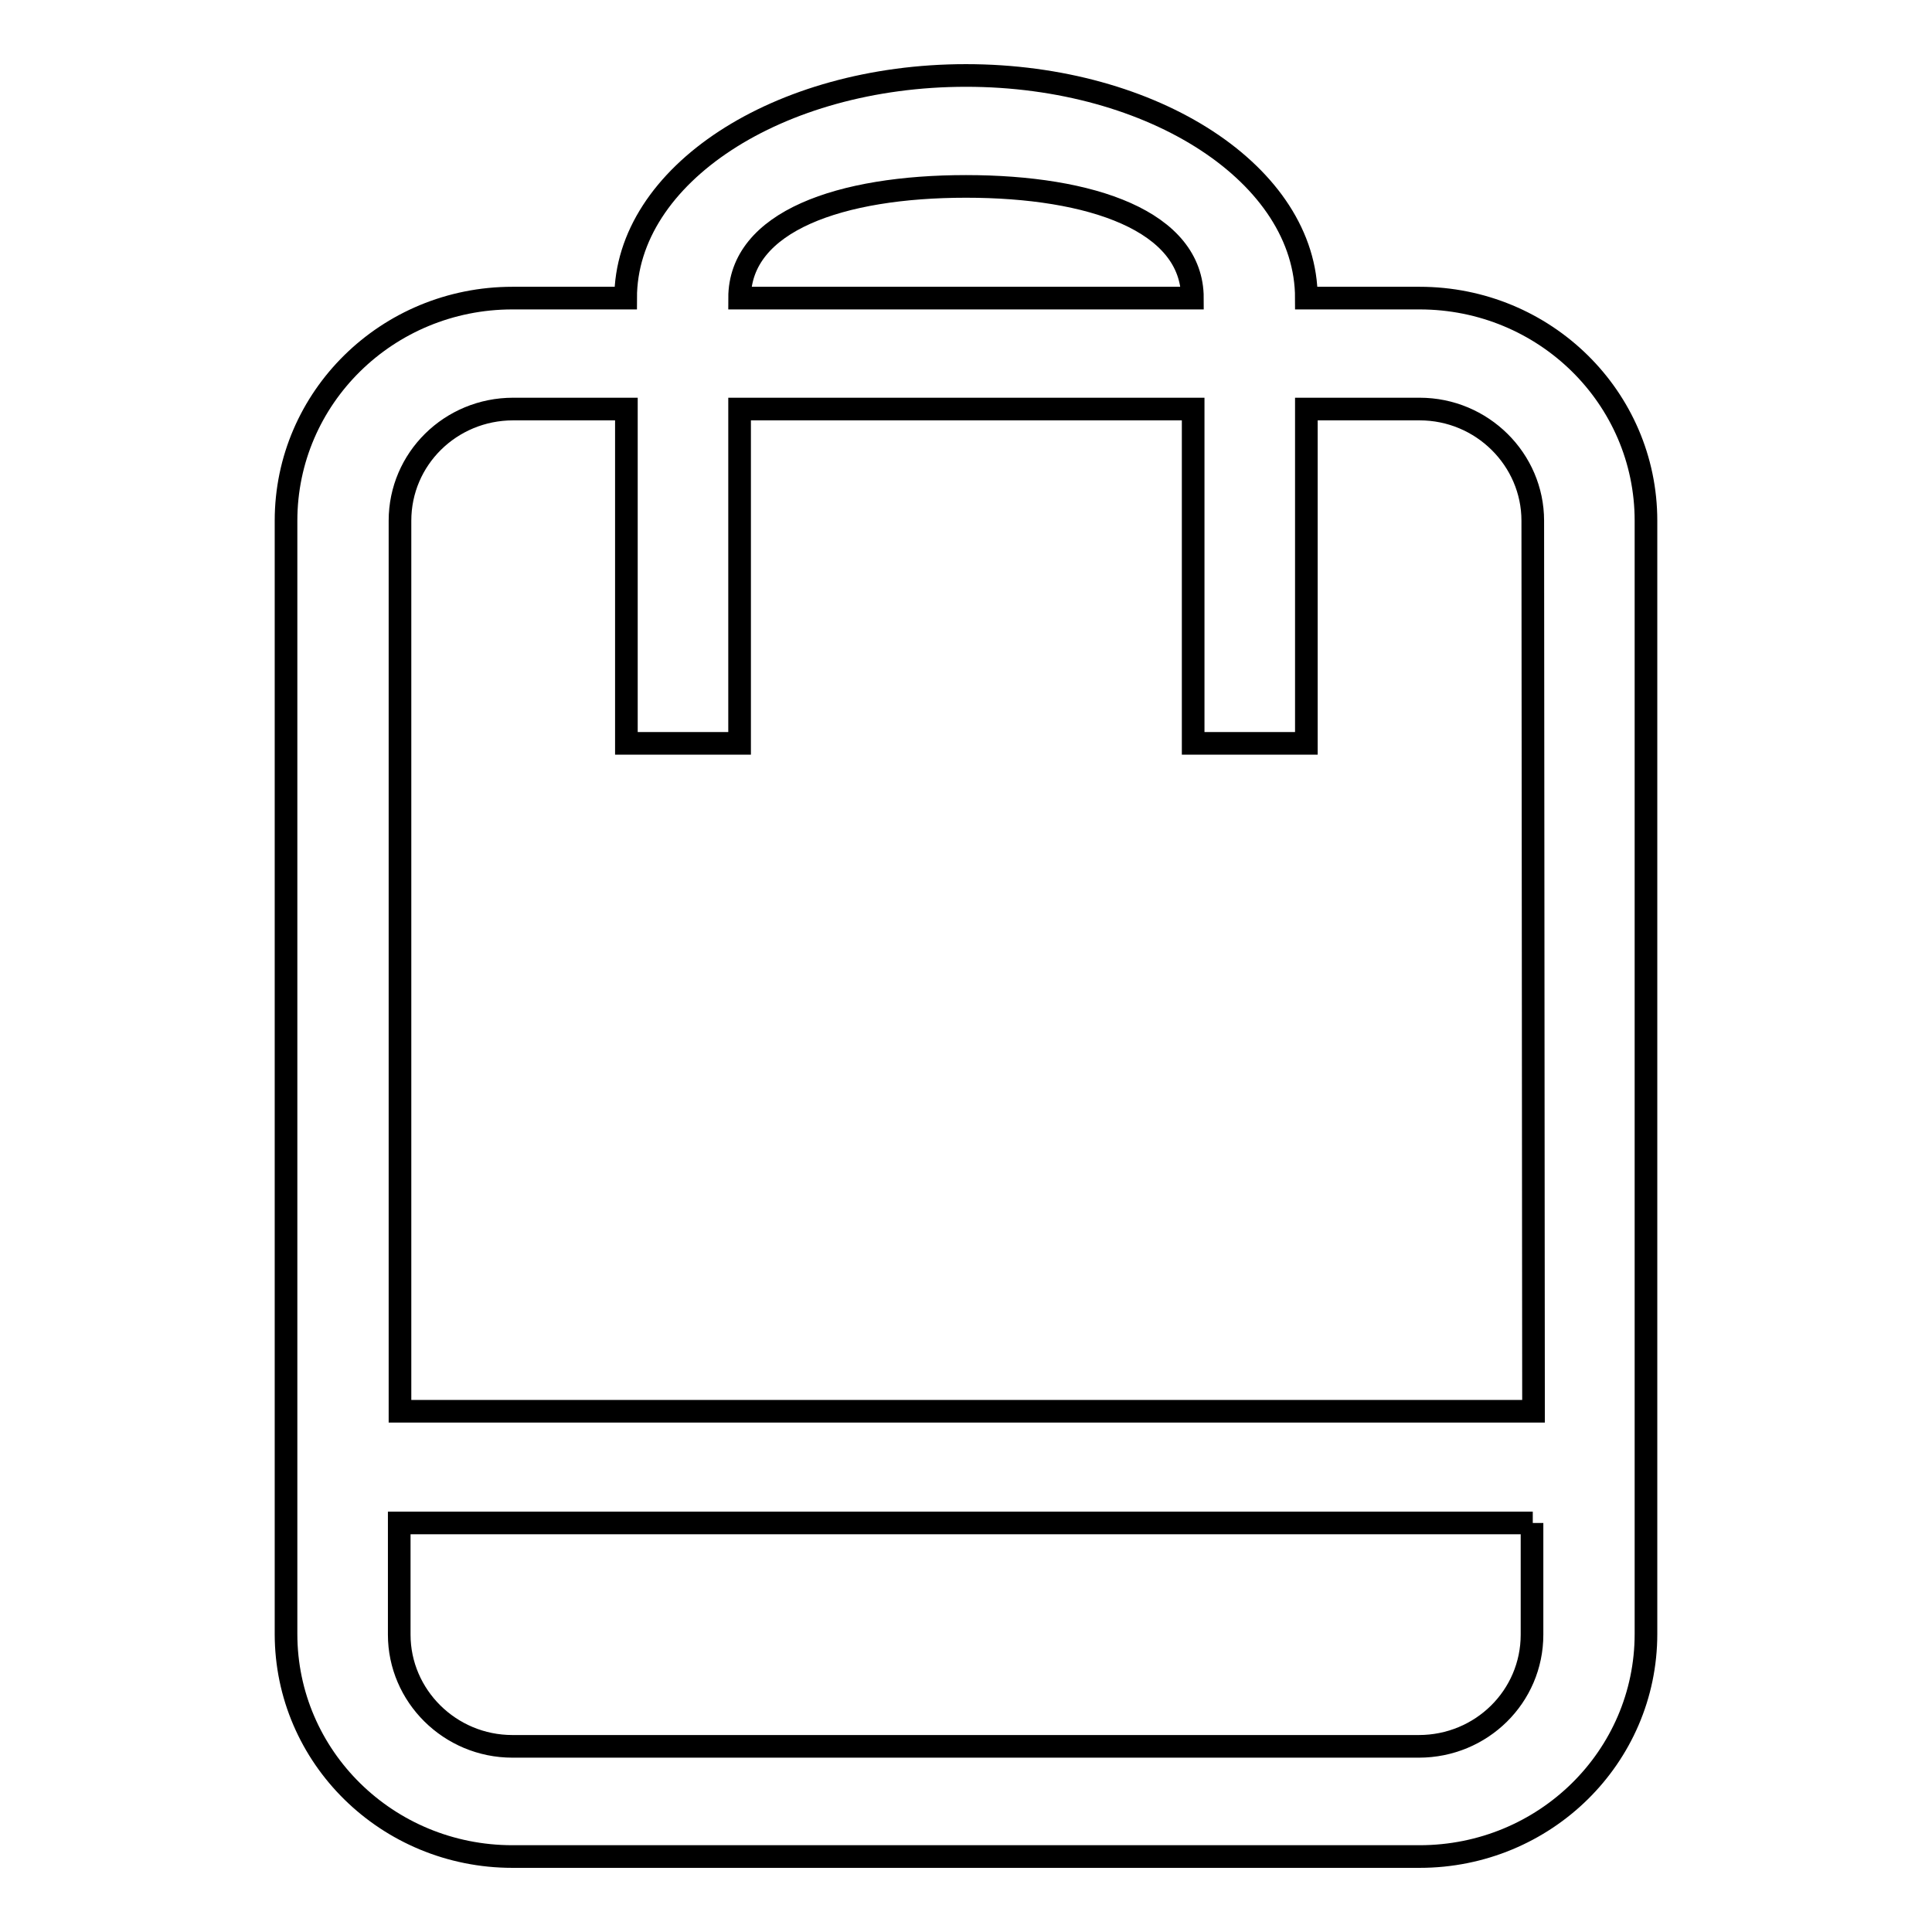
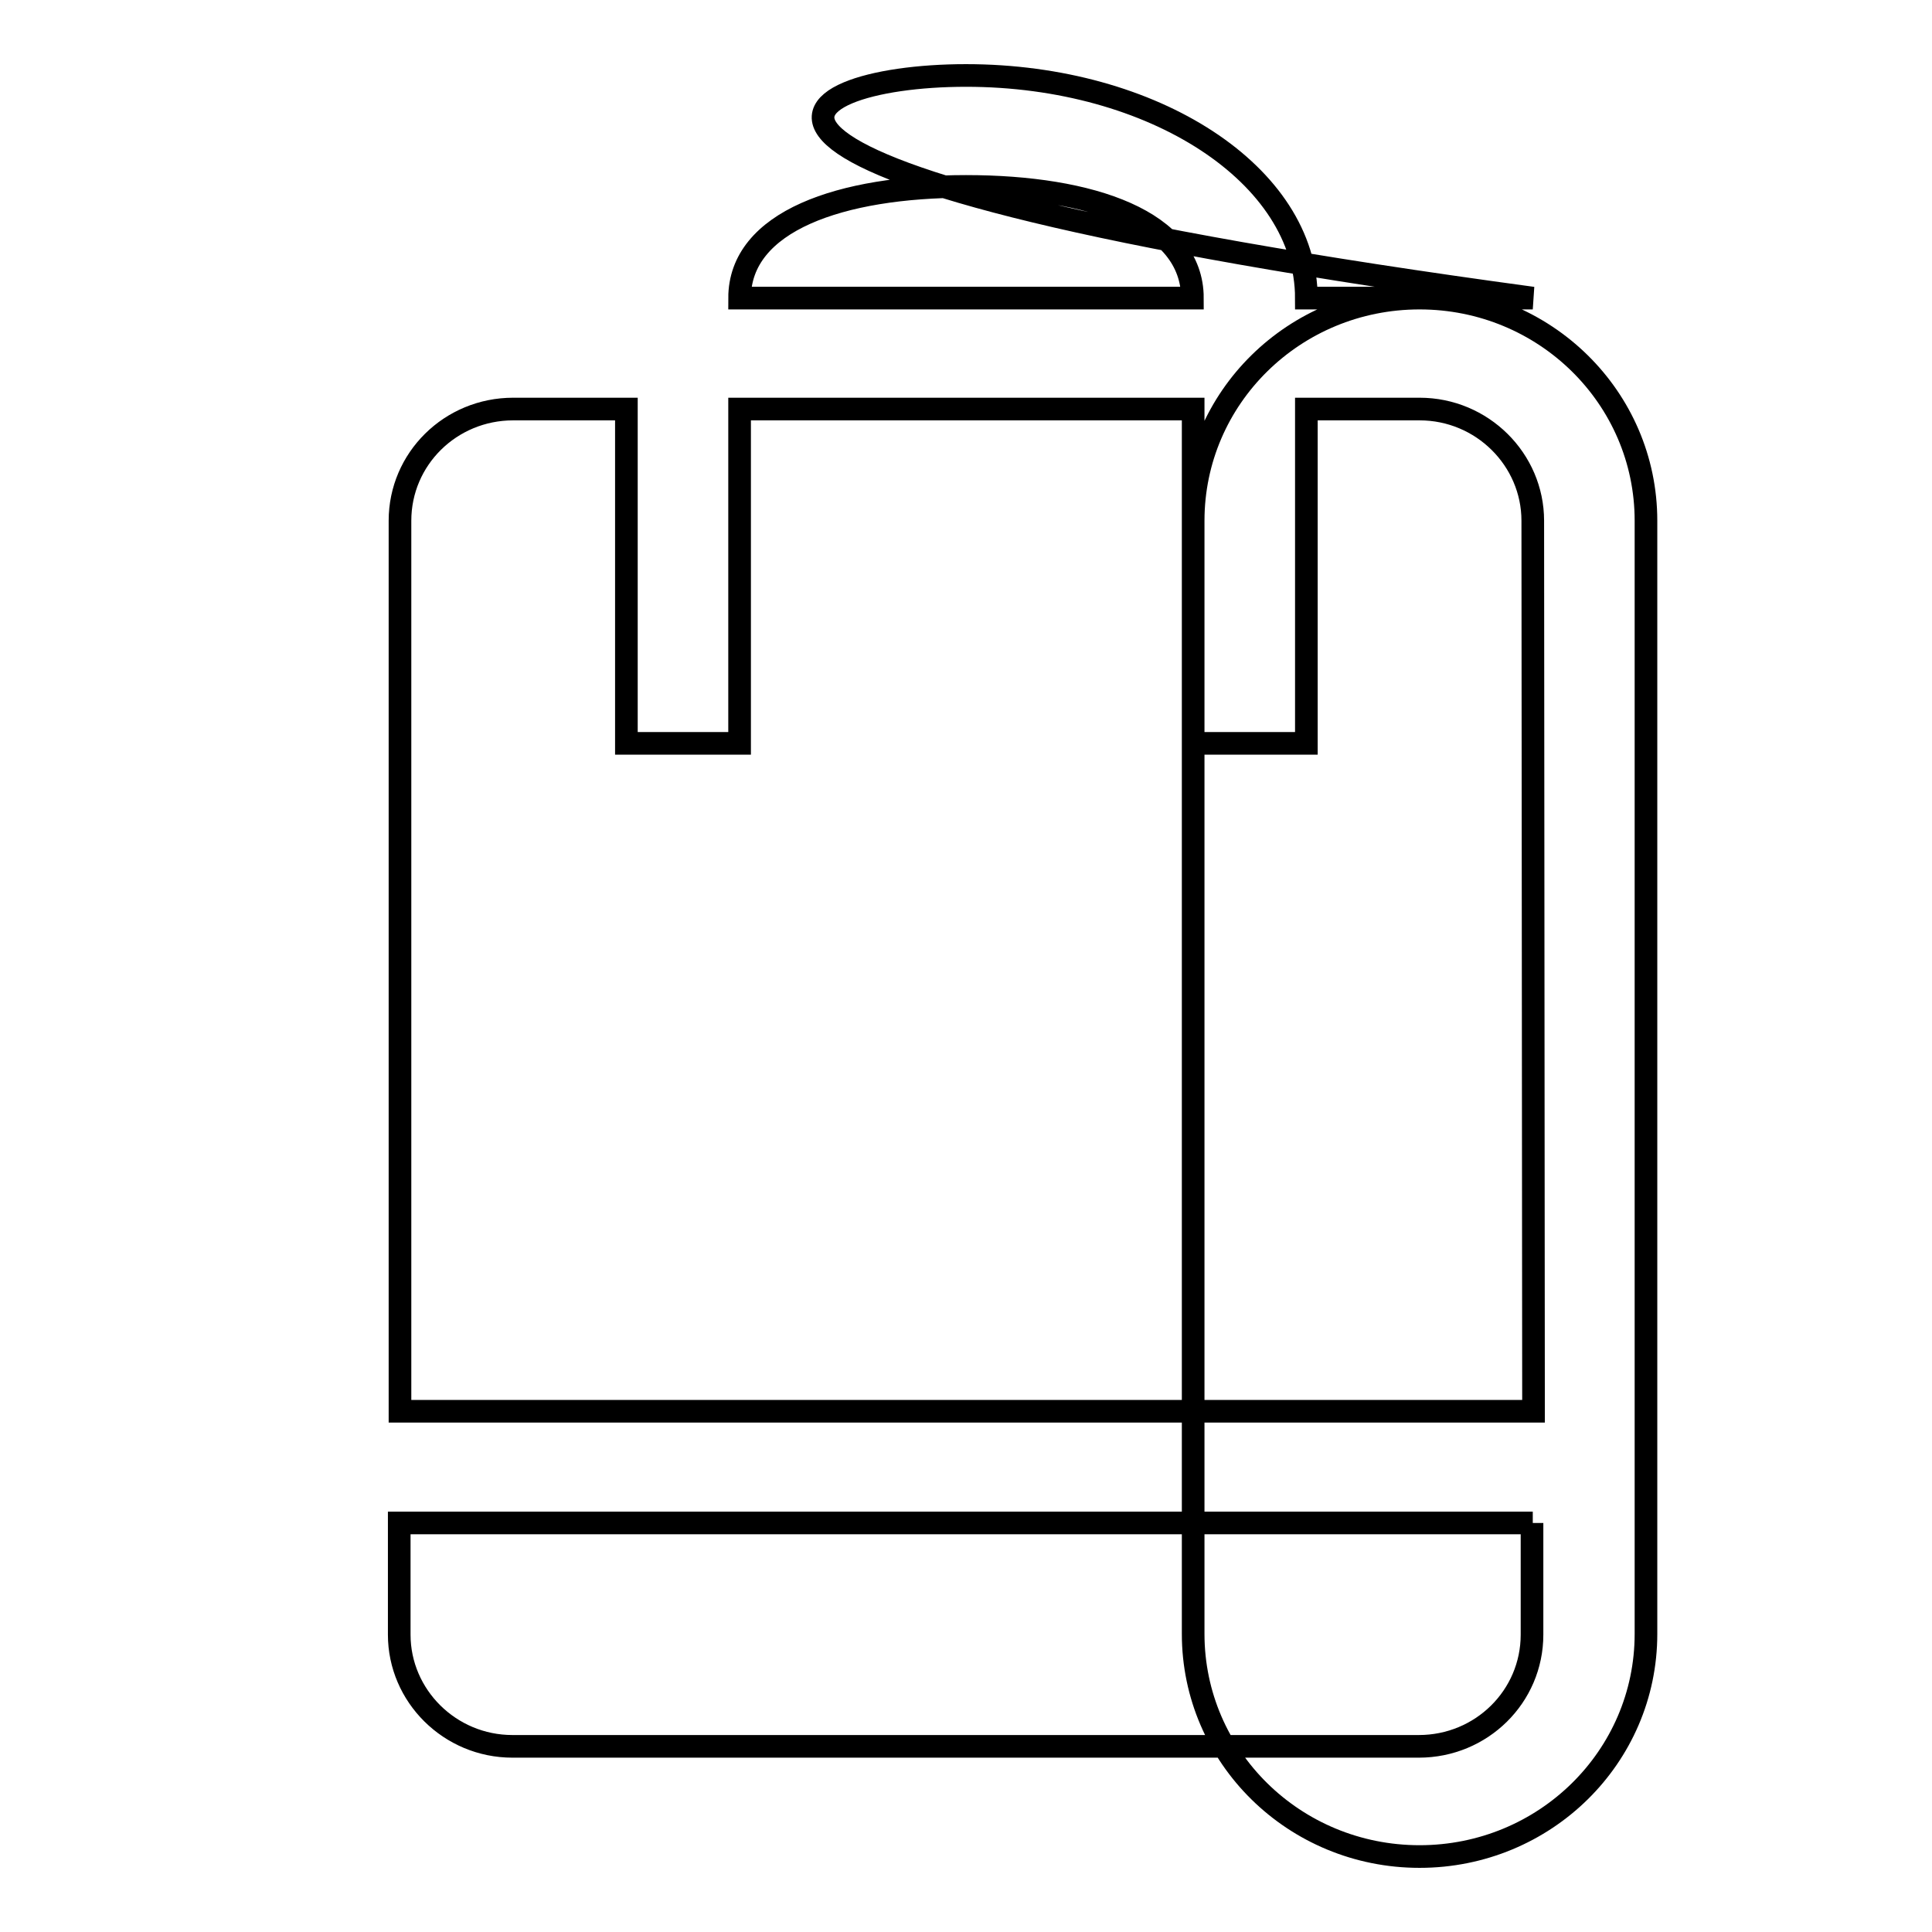
<svg xmlns="http://www.w3.org/2000/svg" version="1.1" x="0px" y="0px" viewBox="0 0 256 256" enable-background="new 0 0 256 256" xml:space="preserve">
  <g>
-     <path stroke-width="3" fill-opacity="0" stroke="#000000" d="M188.1,246H67.9c-16.6,0-30-13.2-30-29.5V69c0-16.3,13.4-29.5,30-29.5h15C82.9,23.2,103.1,10,128,10 c24.9,0,45.1,13.2,45.1,29.5h15c16.6,0,30,13.2,30,29.5v147.5C218.1,232.8,204.7,246,188.1,246z M128,24.7c-16.6,0-30,4.6-30,14.8 H158C158,29.3,144.6,24.7,128,24.7z M203.1,69c0-8.1-6.7-14.8-15-14.8h-15v44.3h-15V54.2H98v44.3h-15V54.2h-15 c-8.3,0-15,6.6-15,14.8v118h150.2L203.1,69L203.1,69z M203.1,201.8H52.9v14.8c0,8.1,6.7,14.8,15,14.8h120.1c8.3,0,15-6.6,15-14.8 V201.8z" />
+     <path stroke-width="3" fill-opacity="0" stroke="#000000" d="M188.1,246c-16.6,0-30-13.2-30-29.5V69c0-16.3,13.4-29.5,30-29.5h15C82.9,23.2,103.1,10,128,10 c24.9,0,45.1,13.2,45.1,29.5h15c16.6,0,30,13.2,30,29.5v147.5C218.1,232.8,204.7,246,188.1,246z M128,24.7c-16.6,0-30,4.6-30,14.8 H158C158,29.3,144.6,24.7,128,24.7z M203.1,69c0-8.1-6.7-14.8-15-14.8h-15v44.3h-15V54.2H98v44.3h-15V54.2h-15 c-8.3,0-15,6.6-15,14.8v118h150.2L203.1,69L203.1,69z M203.1,201.8H52.9v14.8c0,8.1,6.7,14.8,15,14.8h120.1c8.3,0,15-6.6,15-14.8 V201.8z" />
  </g>
</svg>